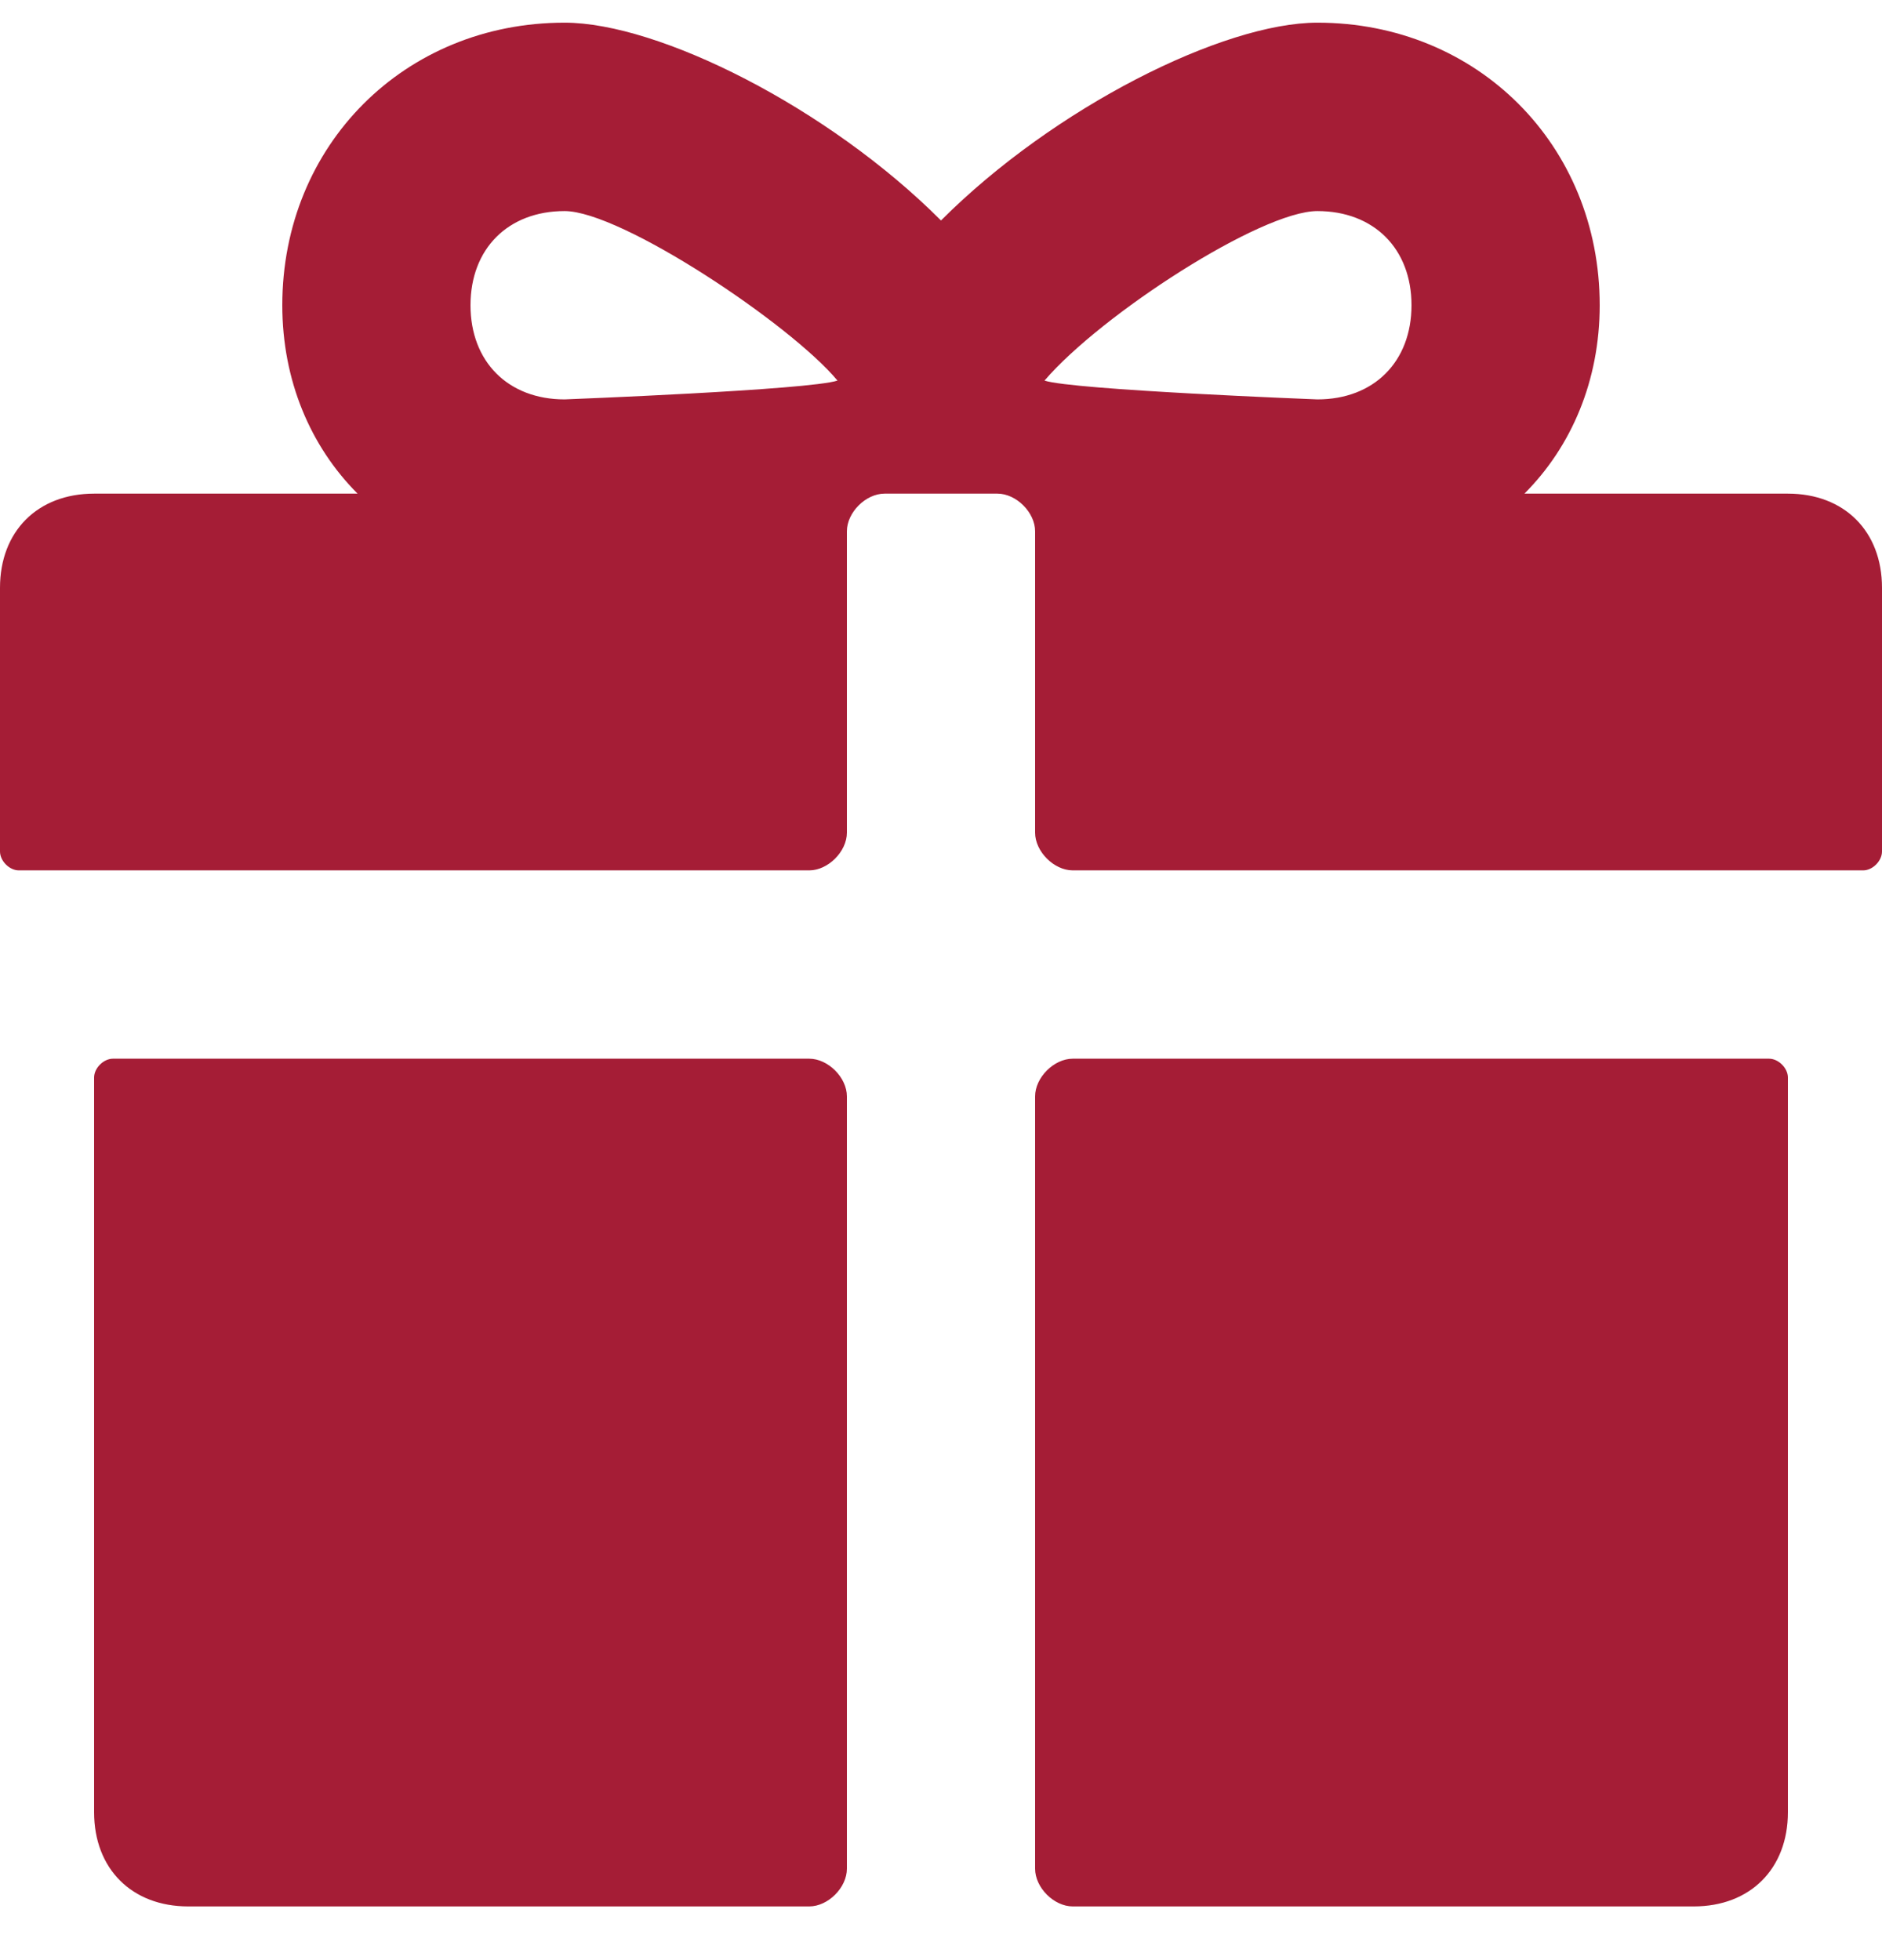
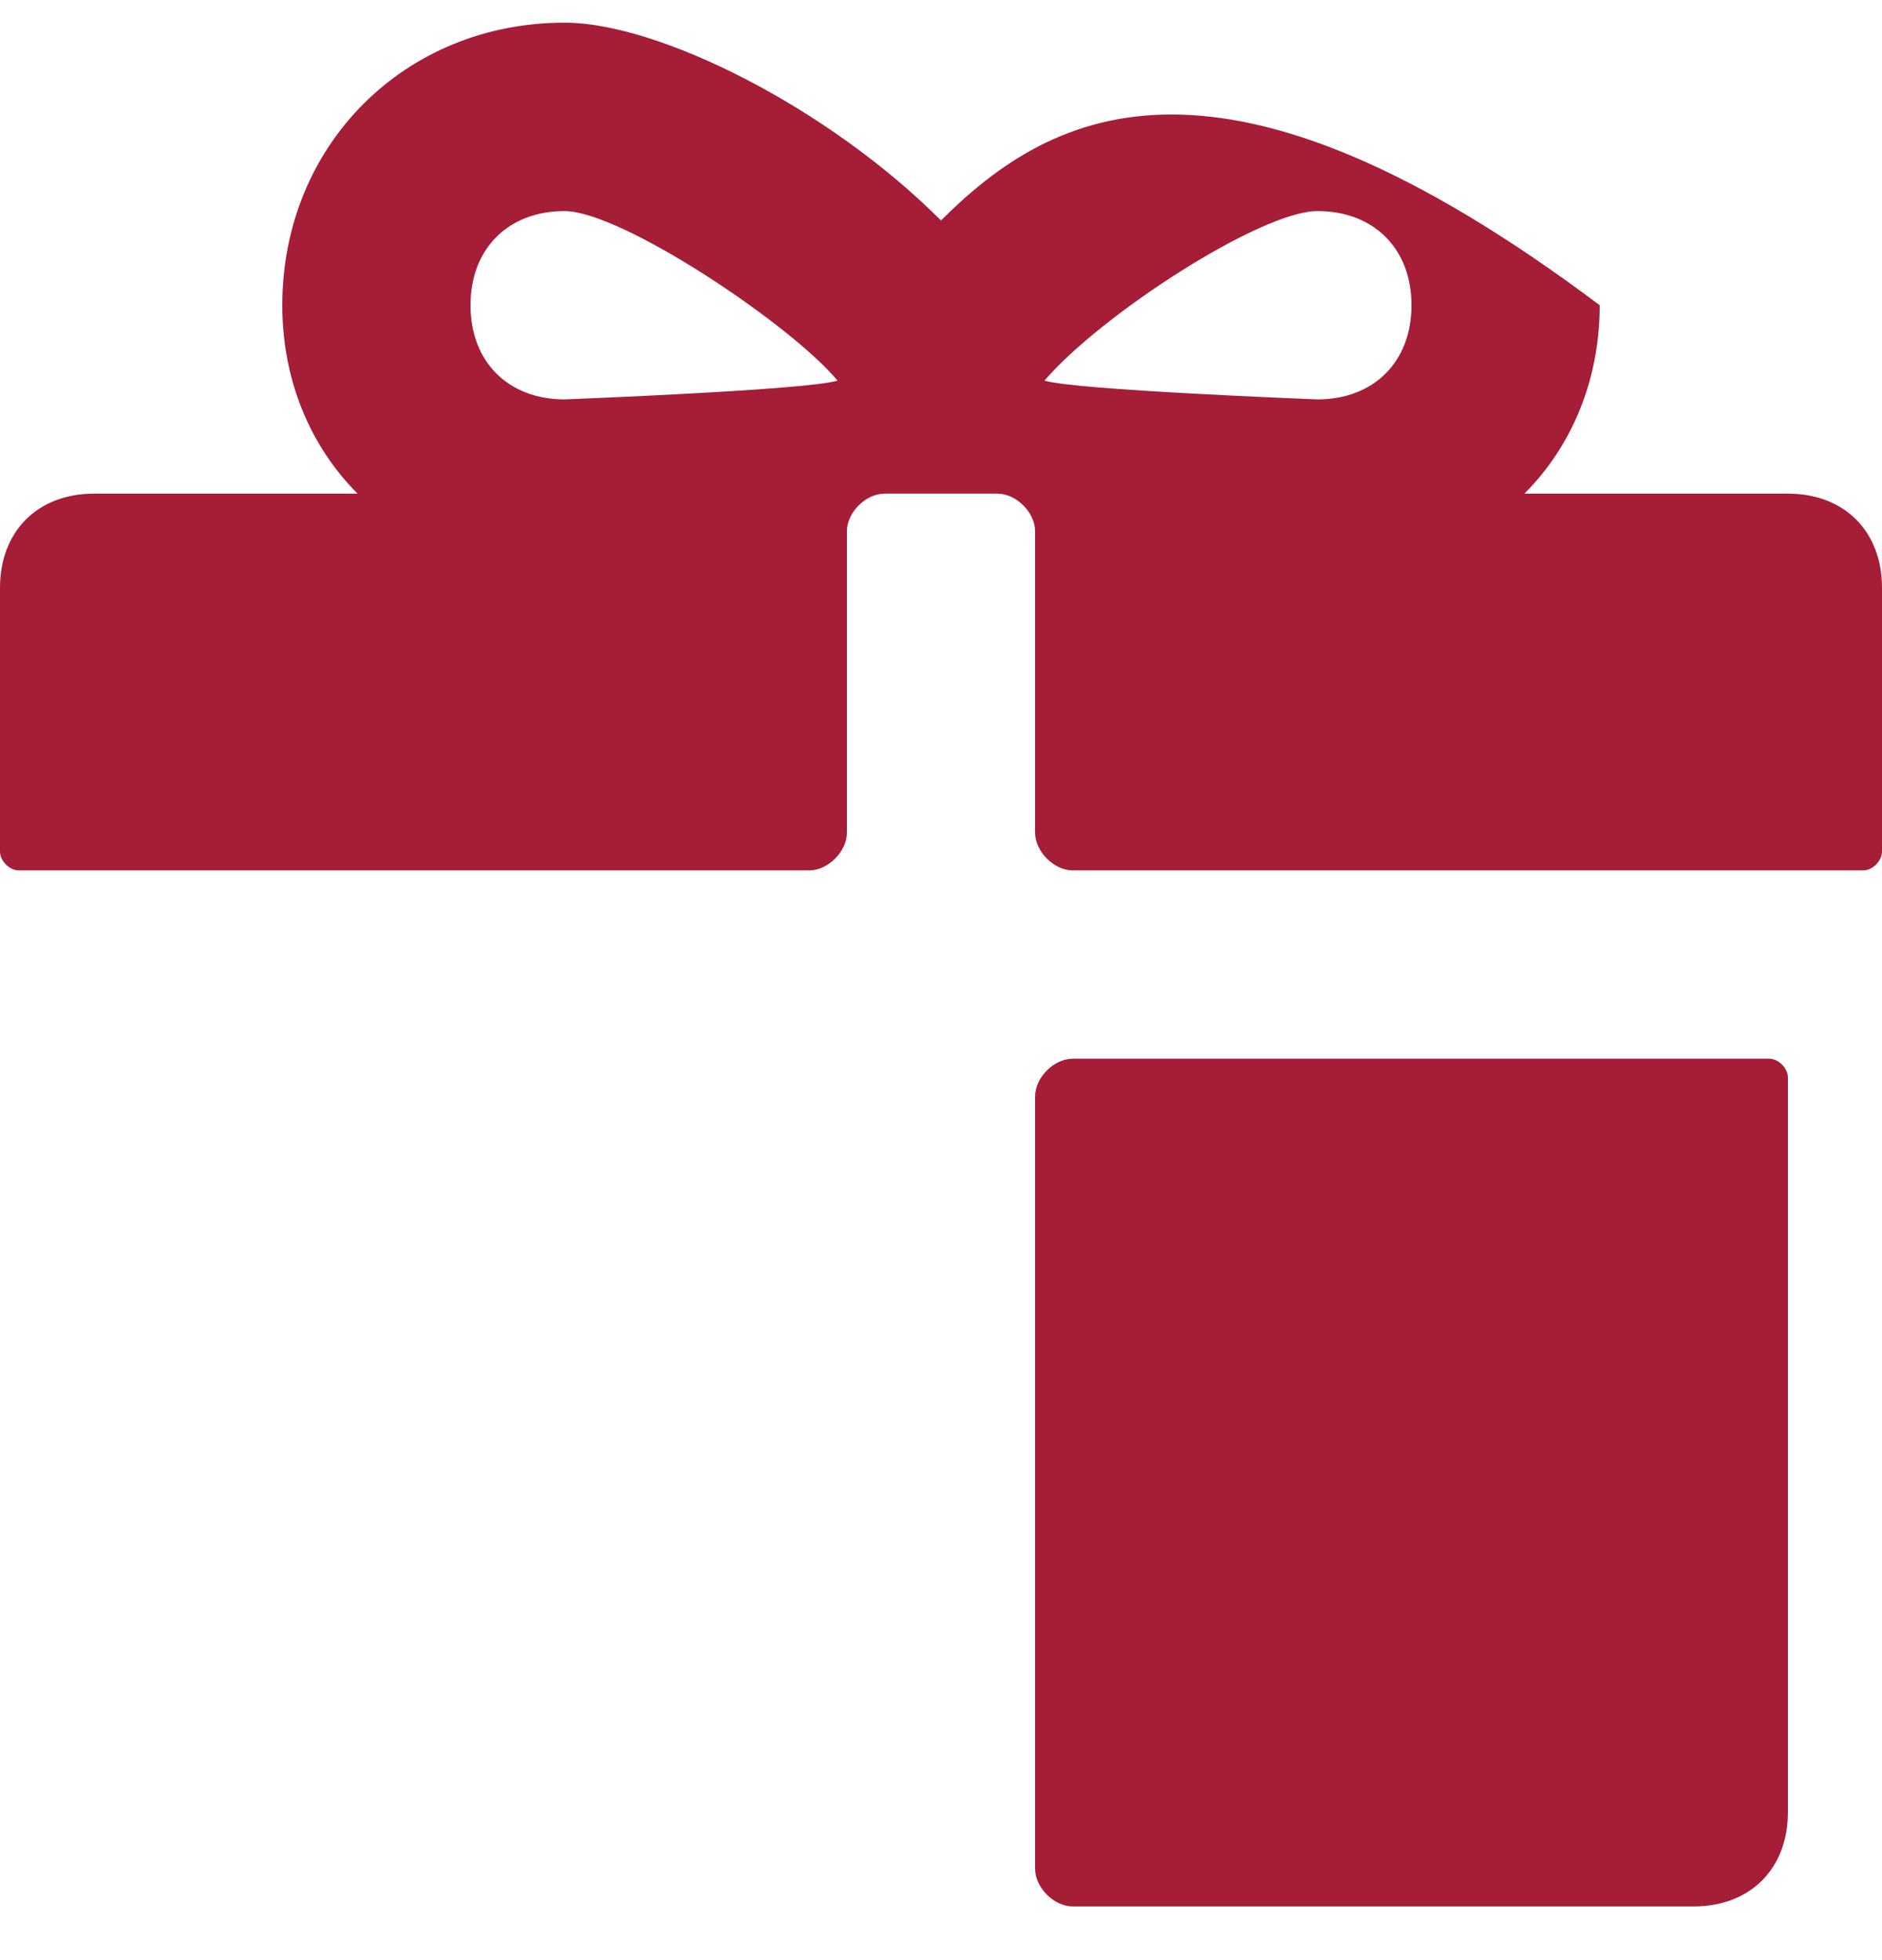
<svg xmlns="http://www.w3.org/2000/svg" width="100%" height="100%" viewBox="0 0 24 25" version="1.1" xml:space="preserve" style="fill-rule:evenodd;clip-rule:evenodd;stroke-linejoin:round;stroke-miterlimit:2;">
-   <path d="M22.8,6.296L19.44,6.296C20.04,5.695 20.4,4.854 20.4,3.893C20.4,1.851 18.84,0.289 16.8,0.289C15.6,0.289 13.44,1.37 12,2.812C10.56,1.37 8.4,0.289 7.2,0.289C5.16,0.289 3.6,1.851 3.6,3.893C3.6,4.854 3.96,5.695 4.56,6.296L1.2,6.296C0.48,6.296 0,6.776 0,7.497L0,10.86C0,10.981 0.12,11.101 0.24,11.101L10.32,11.101C10.56,11.101 10.8,10.86 10.8,10.62L10.8,6.776C10.8,6.536 11.04,6.296 11.28,6.296L12.72,6.296C12.96,6.296 13.2,6.536 13.2,6.776L13.2,10.62C13.2,10.86 13.44,11.101 13.68,11.101L23.76,11.101C23.88,11.101 24,10.981 24,10.86L24,7.497C24,6.776 23.52,6.296 22.8,6.296ZM7.2,5.094C6.48,5.094 6,4.614 6,3.893C6,3.172 6.48,2.692 7.2,2.692C7.92,2.692 10.08,4.133 10.68,4.854C10.32,4.974 7.2,5.094 7.2,5.094ZM16.8,5.094C16.8,5.094 13.68,4.974 13.32,4.854C14.04,4.013 16.08,2.692 16.8,2.692C17.52,2.692 18,3.172 18,3.893C18,4.614 17.52,5.094 16.8,5.094Z" style="fill:rgb(165,29,54);fill-rule:nonzero;" />
-   <path d="M10.32,13.503L1.44,13.503C1.32,13.503 1.2,13.623 1.2,13.743L1.2,23.114C1.2,23.834 1.68,24.315 2.4,24.315L10.32,24.315C10.56,24.315 10.8,24.075 10.8,23.834L10.8,13.984C10.8,13.743 10.56,13.503 10.32,13.503Z" style="fill:rgb(165,29,54);fill-rule:nonzero;" />
+   <path d="M22.8,6.296L19.44,6.296C20.04,5.695 20.4,4.854 20.4,3.893C15.6,0.289 13.44,1.37 12,2.812C10.56,1.37 8.4,0.289 7.2,0.289C5.16,0.289 3.6,1.851 3.6,3.893C3.6,4.854 3.96,5.695 4.56,6.296L1.2,6.296C0.48,6.296 0,6.776 0,7.497L0,10.86C0,10.981 0.12,11.101 0.24,11.101L10.32,11.101C10.56,11.101 10.8,10.86 10.8,10.62L10.8,6.776C10.8,6.536 11.04,6.296 11.28,6.296L12.72,6.296C12.96,6.296 13.2,6.536 13.2,6.776L13.2,10.62C13.2,10.86 13.44,11.101 13.68,11.101L23.76,11.101C23.88,11.101 24,10.981 24,10.86L24,7.497C24,6.776 23.52,6.296 22.8,6.296ZM7.2,5.094C6.48,5.094 6,4.614 6,3.893C6,3.172 6.48,2.692 7.2,2.692C7.92,2.692 10.08,4.133 10.68,4.854C10.32,4.974 7.2,5.094 7.2,5.094ZM16.8,5.094C16.8,5.094 13.68,4.974 13.32,4.854C14.04,4.013 16.08,2.692 16.8,2.692C17.52,2.692 18,3.172 18,3.893C18,4.614 17.52,5.094 16.8,5.094Z" style="fill:rgb(165,29,54);fill-rule:nonzero;" />
  <path d="M22.56,13.503L13.68,13.503C13.44,13.503 13.2,13.743 13.2,13.984L13.2,23.834C13.2,24.075 13.44,24.315 13.68,24.315L21.6,24.315C22.32,24.315 22.8,23.834 22.8,23.114L22.8,13.743C22.8,13.623 22.68,13.503 22.56,13.503Z" style="fill:rgb(165,29,54);fill-rule:nonzero;" />
</svg>